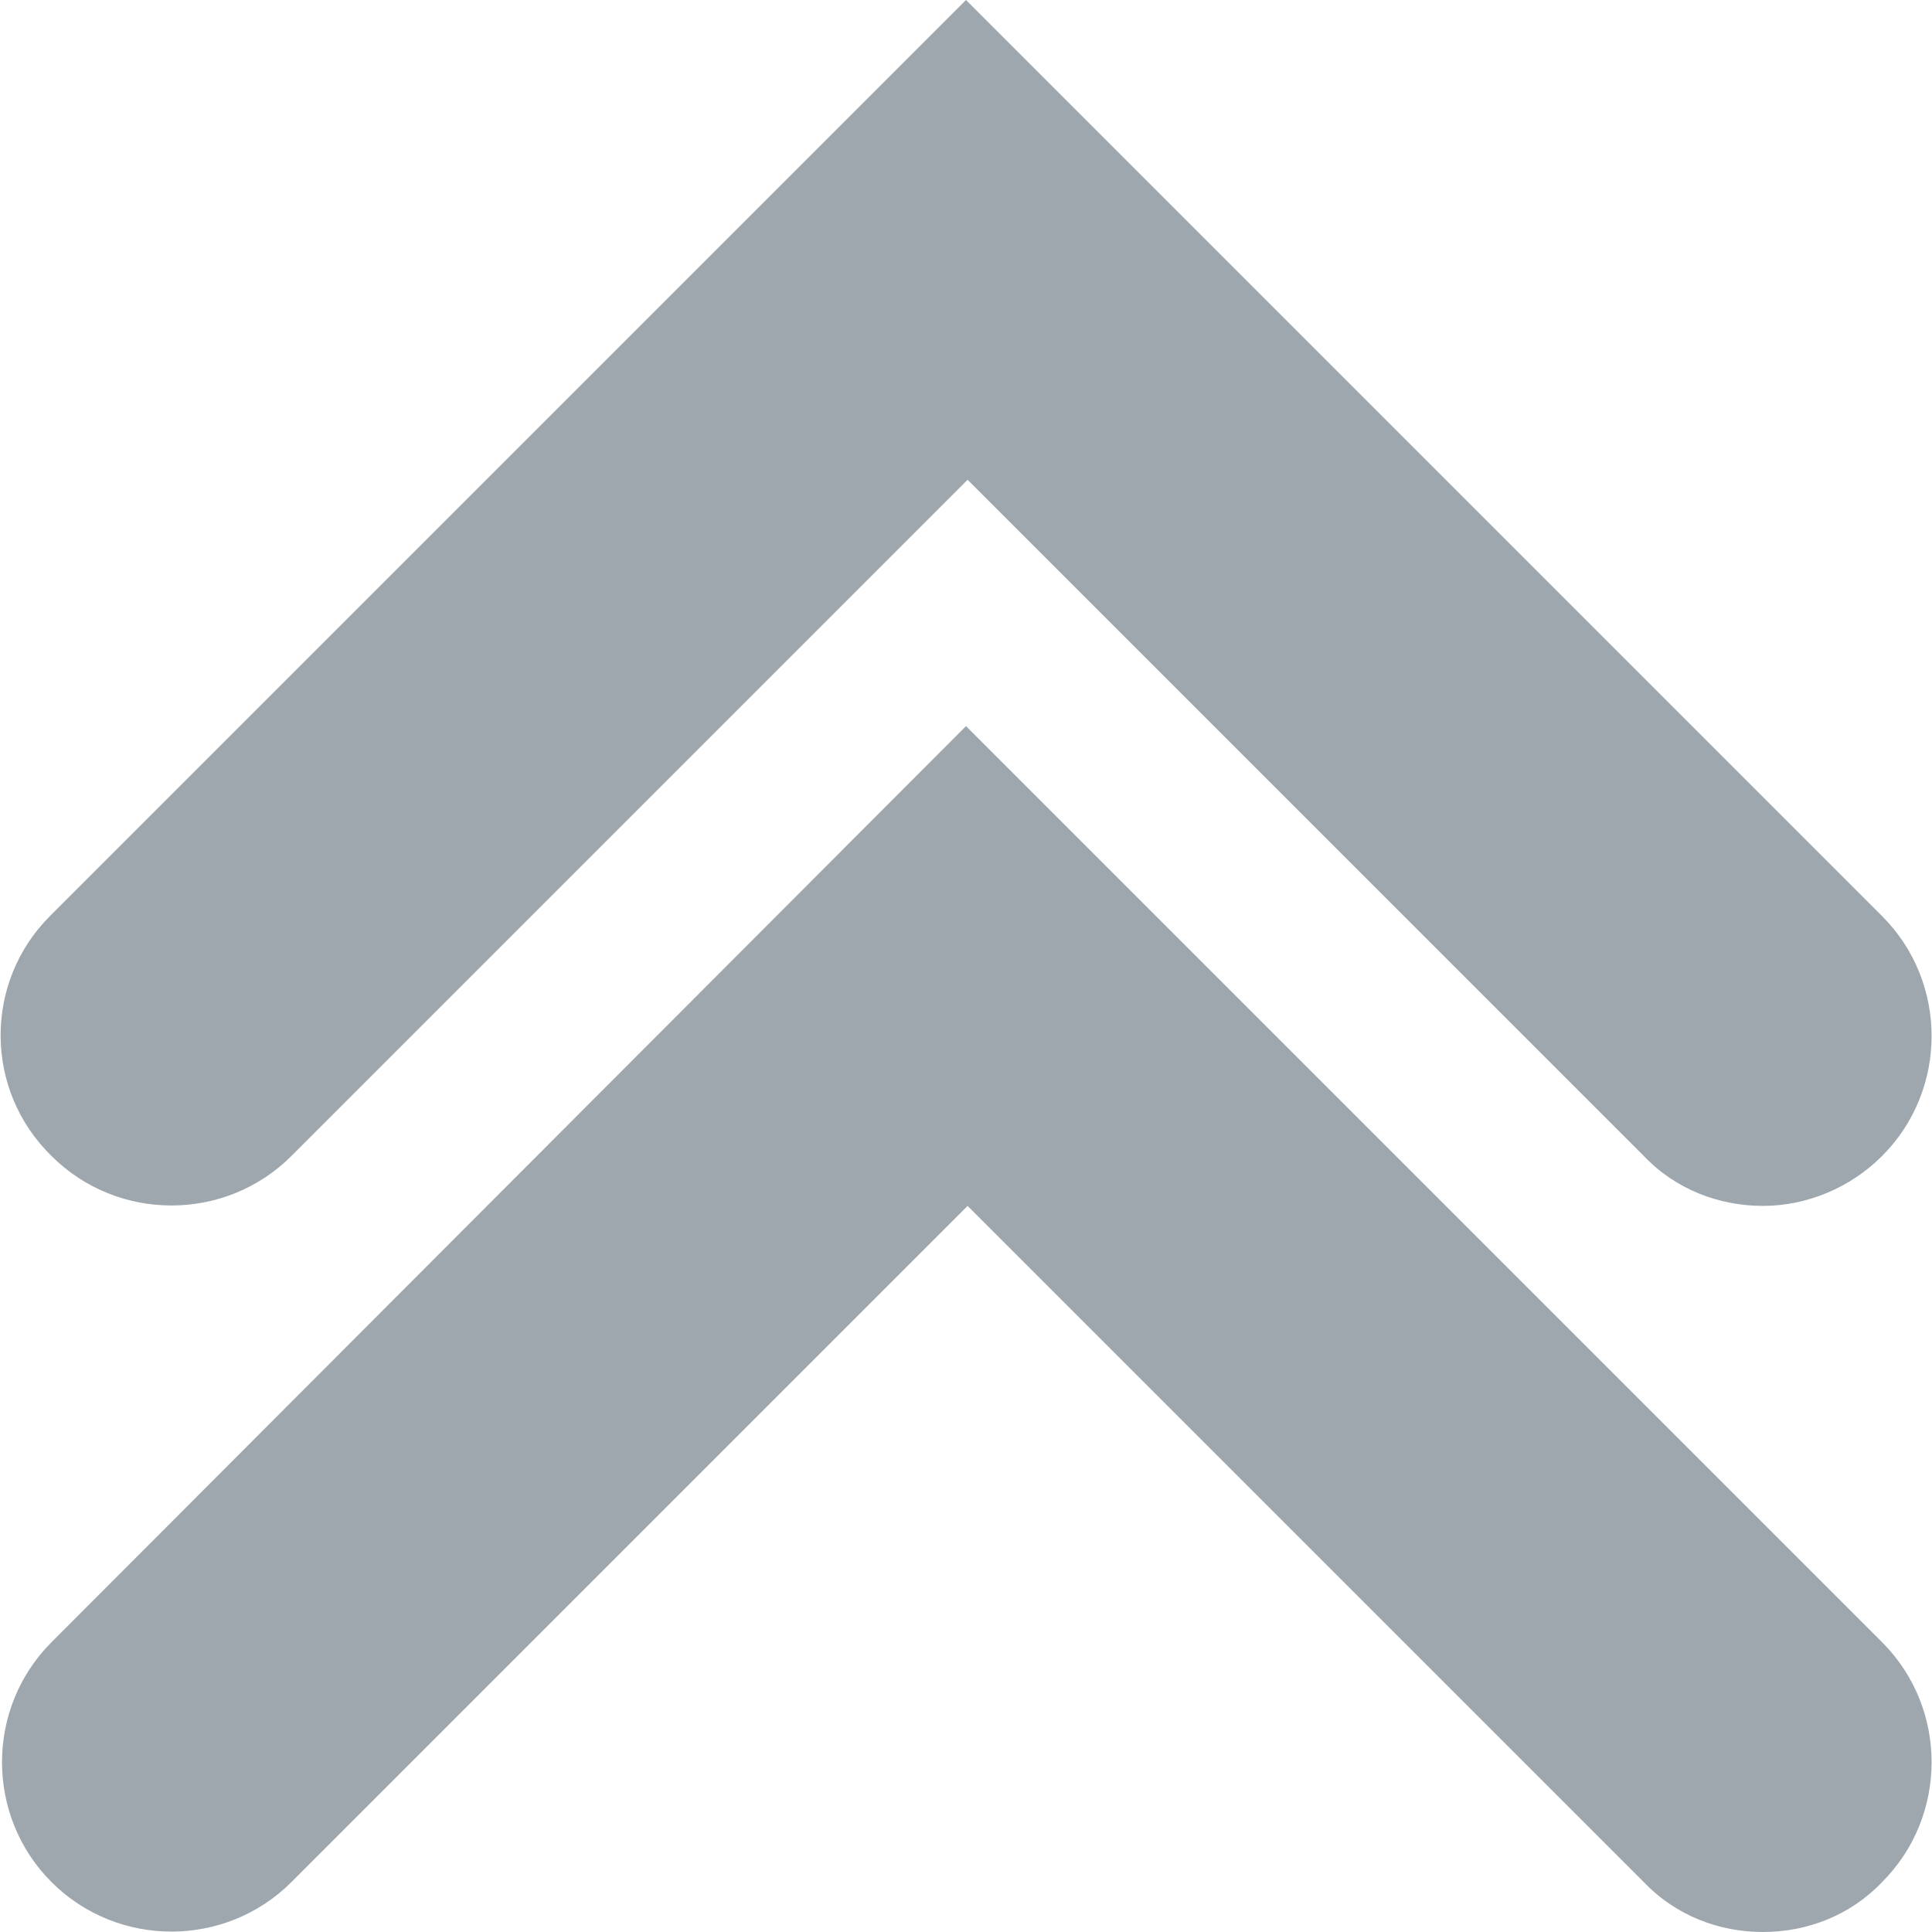
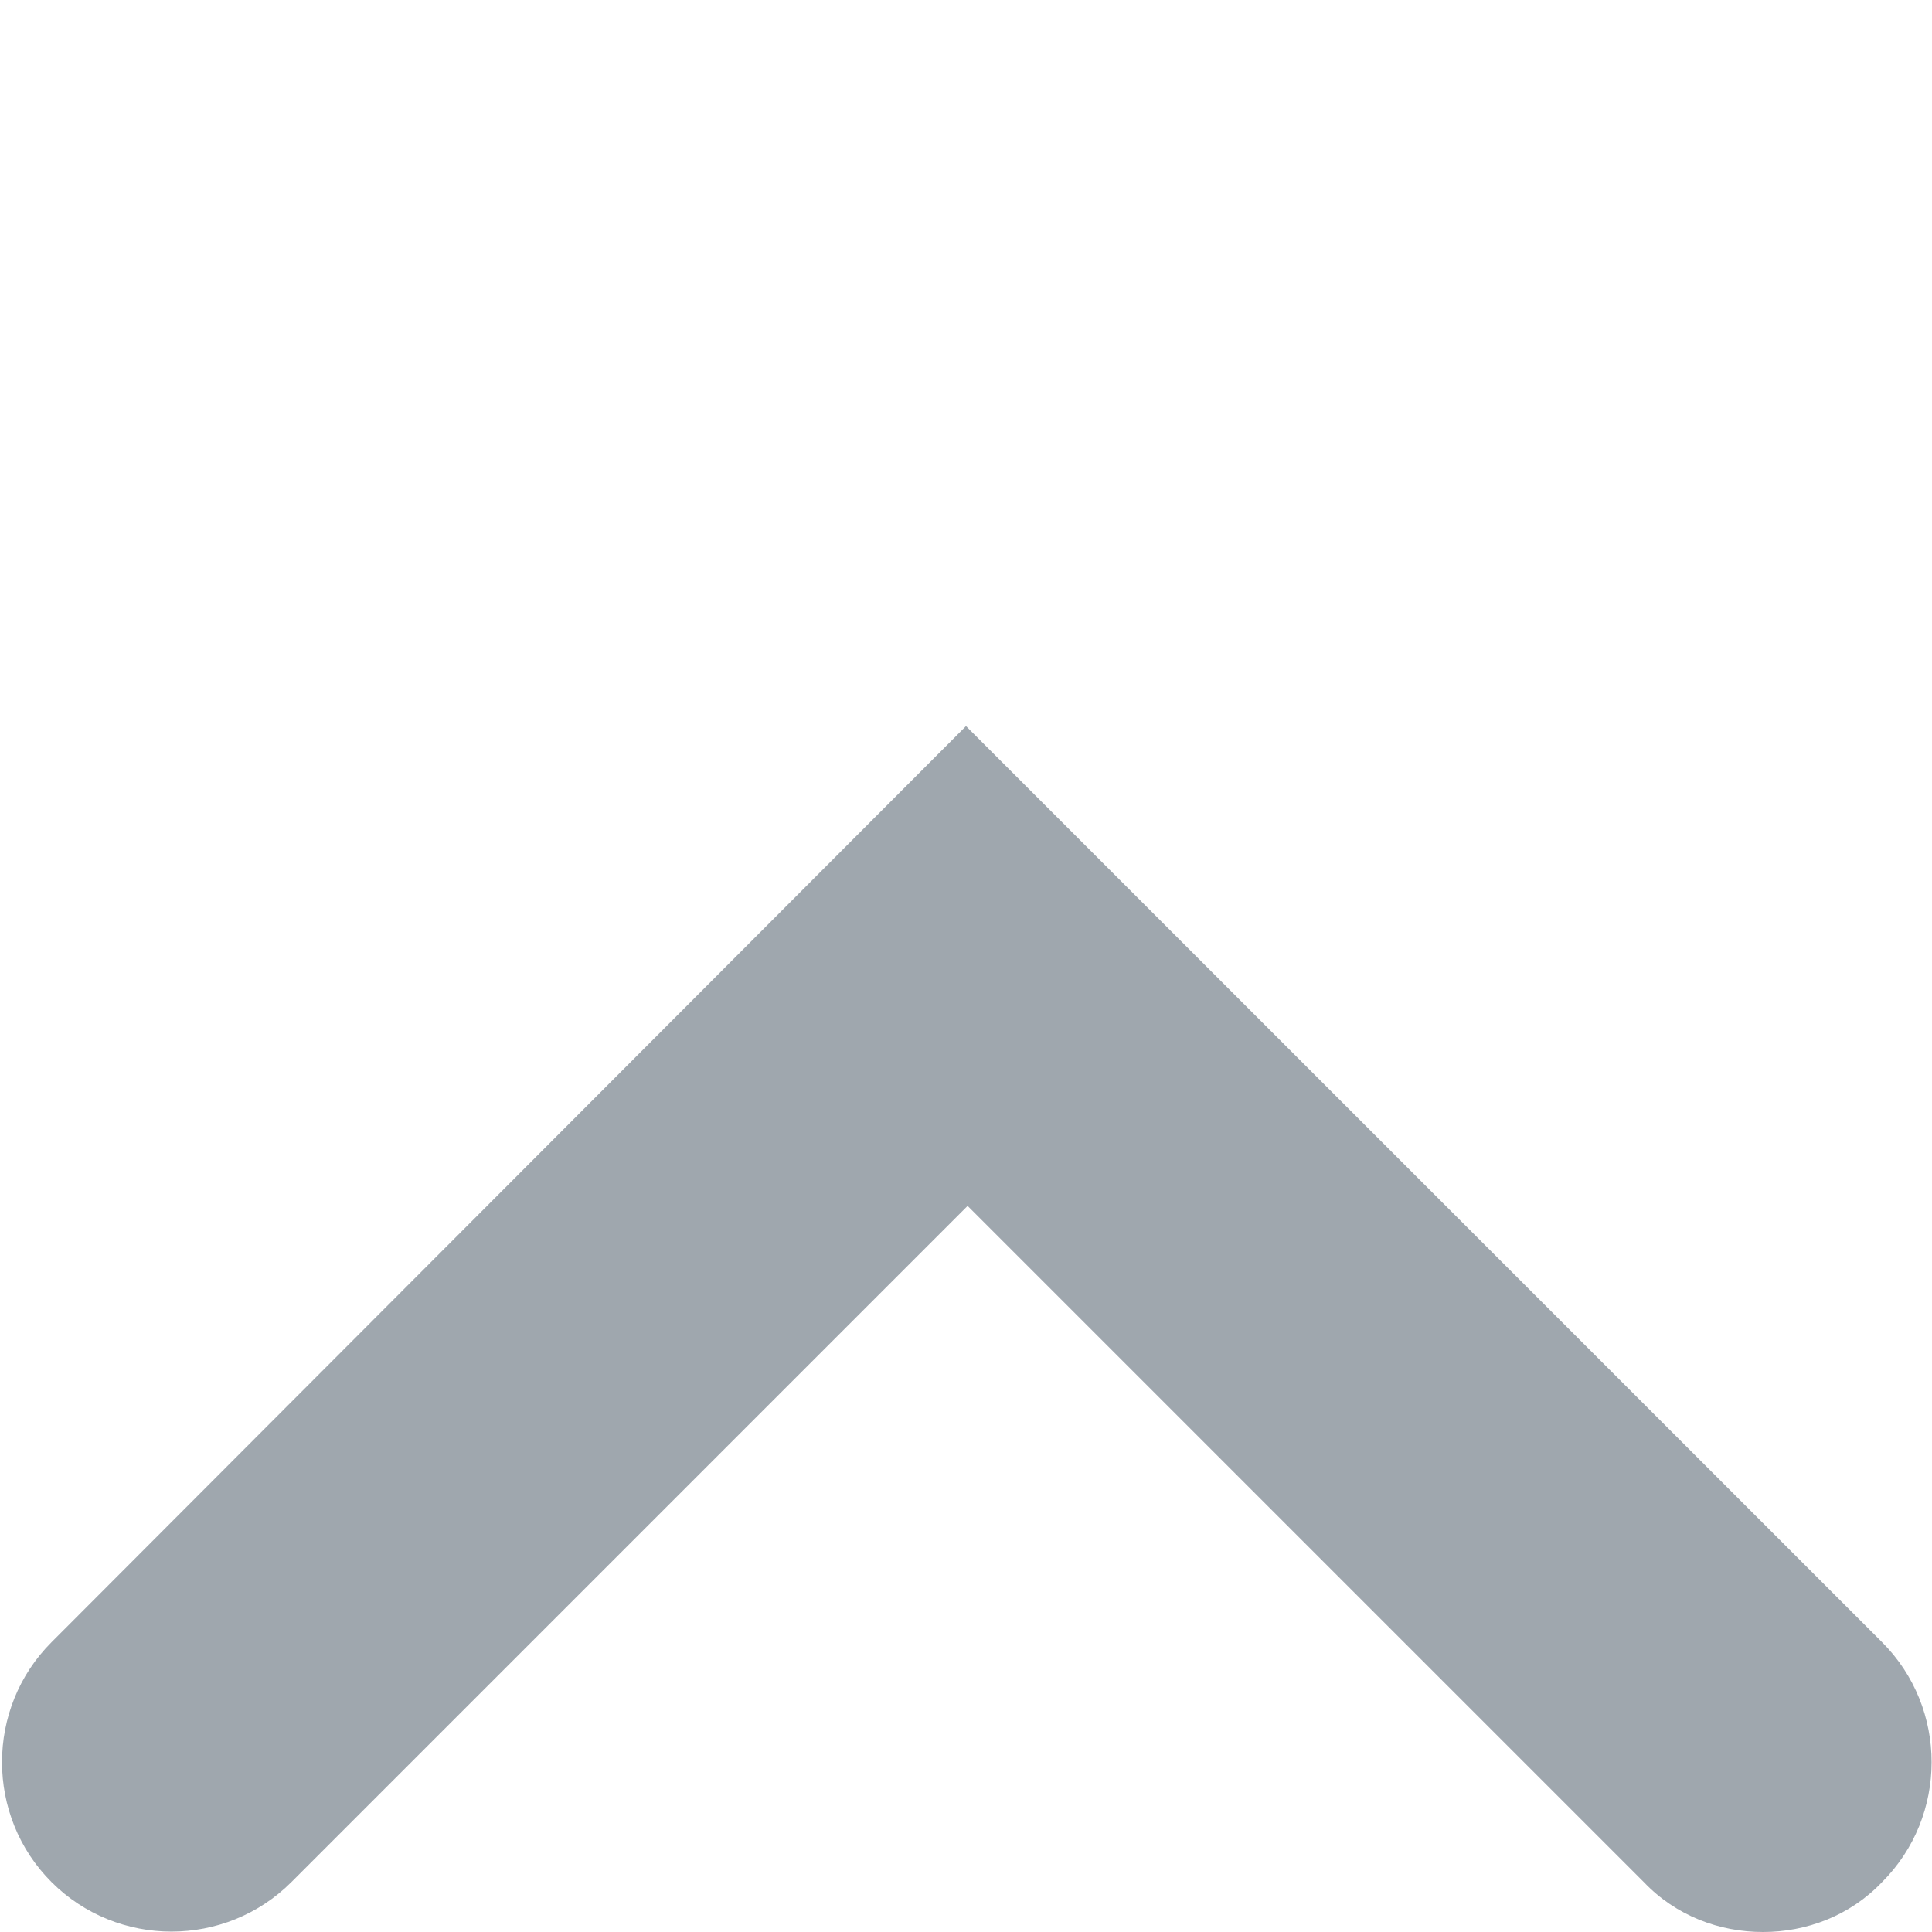
<svg xmlns="http://www.w3.org/2000/svg" version="1.1" id="Layer_2_00000026879416555198313070000010188818789407488648_" x="0px" y="0px" viewBox="0 0 120 120" style="enable-background:new 0 0 120 120;" xml:space="preserve">
  <style type="text/css">
	.st0{fill:#1C2A46;}
	.st1{opacity:0.5;}
	.st2{fill:#404F5E;}
</style>
  <path class="st0" d="M-198.3,167.5L-269.8,96c11-14.7,17.4-33,17.4-53.1c0-49.5-40.3-89.8-89.8-89.8S-432-6.6-432,42.9  s40.3,89.8,89.8,89.8c20.2,0,37.6-6.4,53.1-17.4l71.5,71.5c2.7,2.7,6.4,4.6,10.1,4.6c3.7,0,7.3-1.8,10.1-4.6  C-191.9,181.2-191.9,173-198.3,167.5L-198.3,167.5z M-342.2,105.2c-34.8,0-62.3-27.5-62.3-62.3s27.5-62.3,62.3-62.3  s62.3,27.5,62.3,62.3S-307.3,105.2-342.2,105.2z" />
  <g class="st1">
-     <path class="st2" d="M109.5,74.9c-2.7,0-5.4-1-7.4-3.1l-42-42l-42,42c-4.1,4.1-10.8,4.1-14.9,0C-1,67.7-1,61,3.1,56.9L60,0   l56.9,56.9c4.1,4.1,4.1,10.8,0,14.9C114.9,73.8,112.2,74.9,109.5,74.9z" />
-   </g>
+     </g>
  <g class="st1">
    <path class="st2" d="M109.5,120c-2.7,0-5.4-1-7.4-3.1l-42-42l-42,42c-4.1,4.1-10.8,4.1-14.9,0c-4.1-4.1-4.1-10.8,0-14.9L60,45.1   l56.9,56.9c4.1,4.1,4.1,10.8,0,14.9C114.9,119,112.2,120,109.5,120z" />
  </g>
</svg>